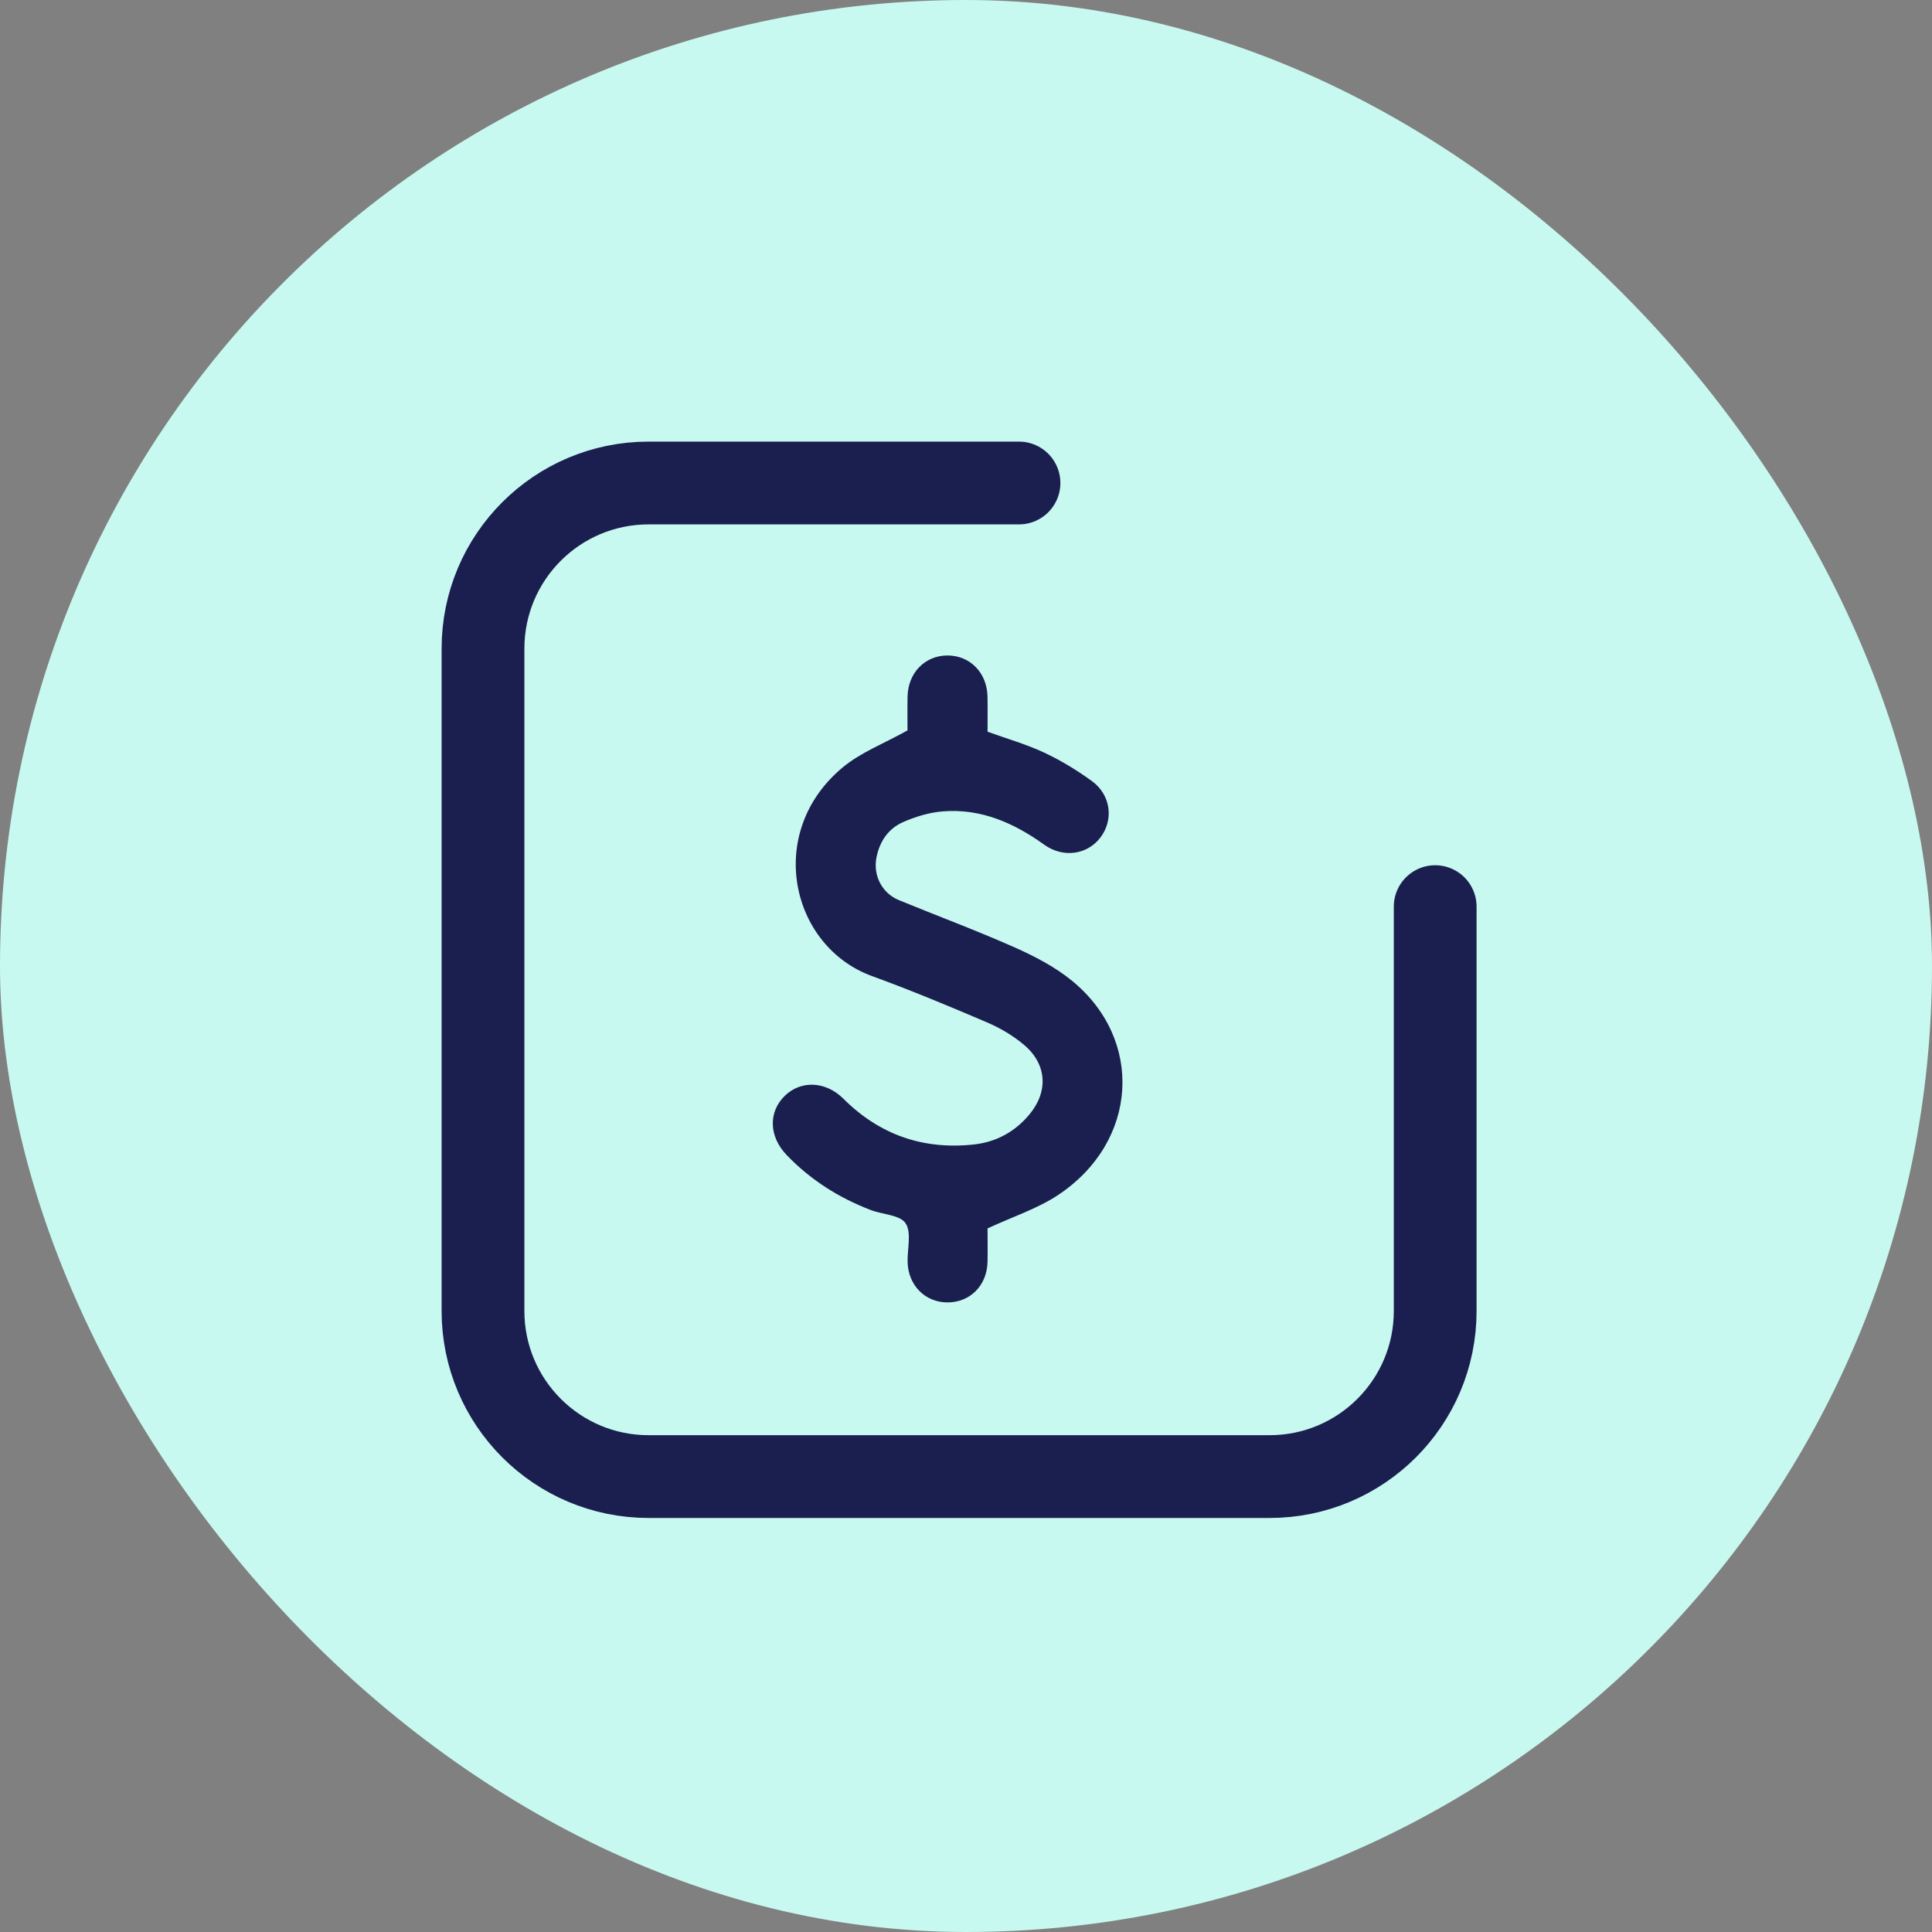
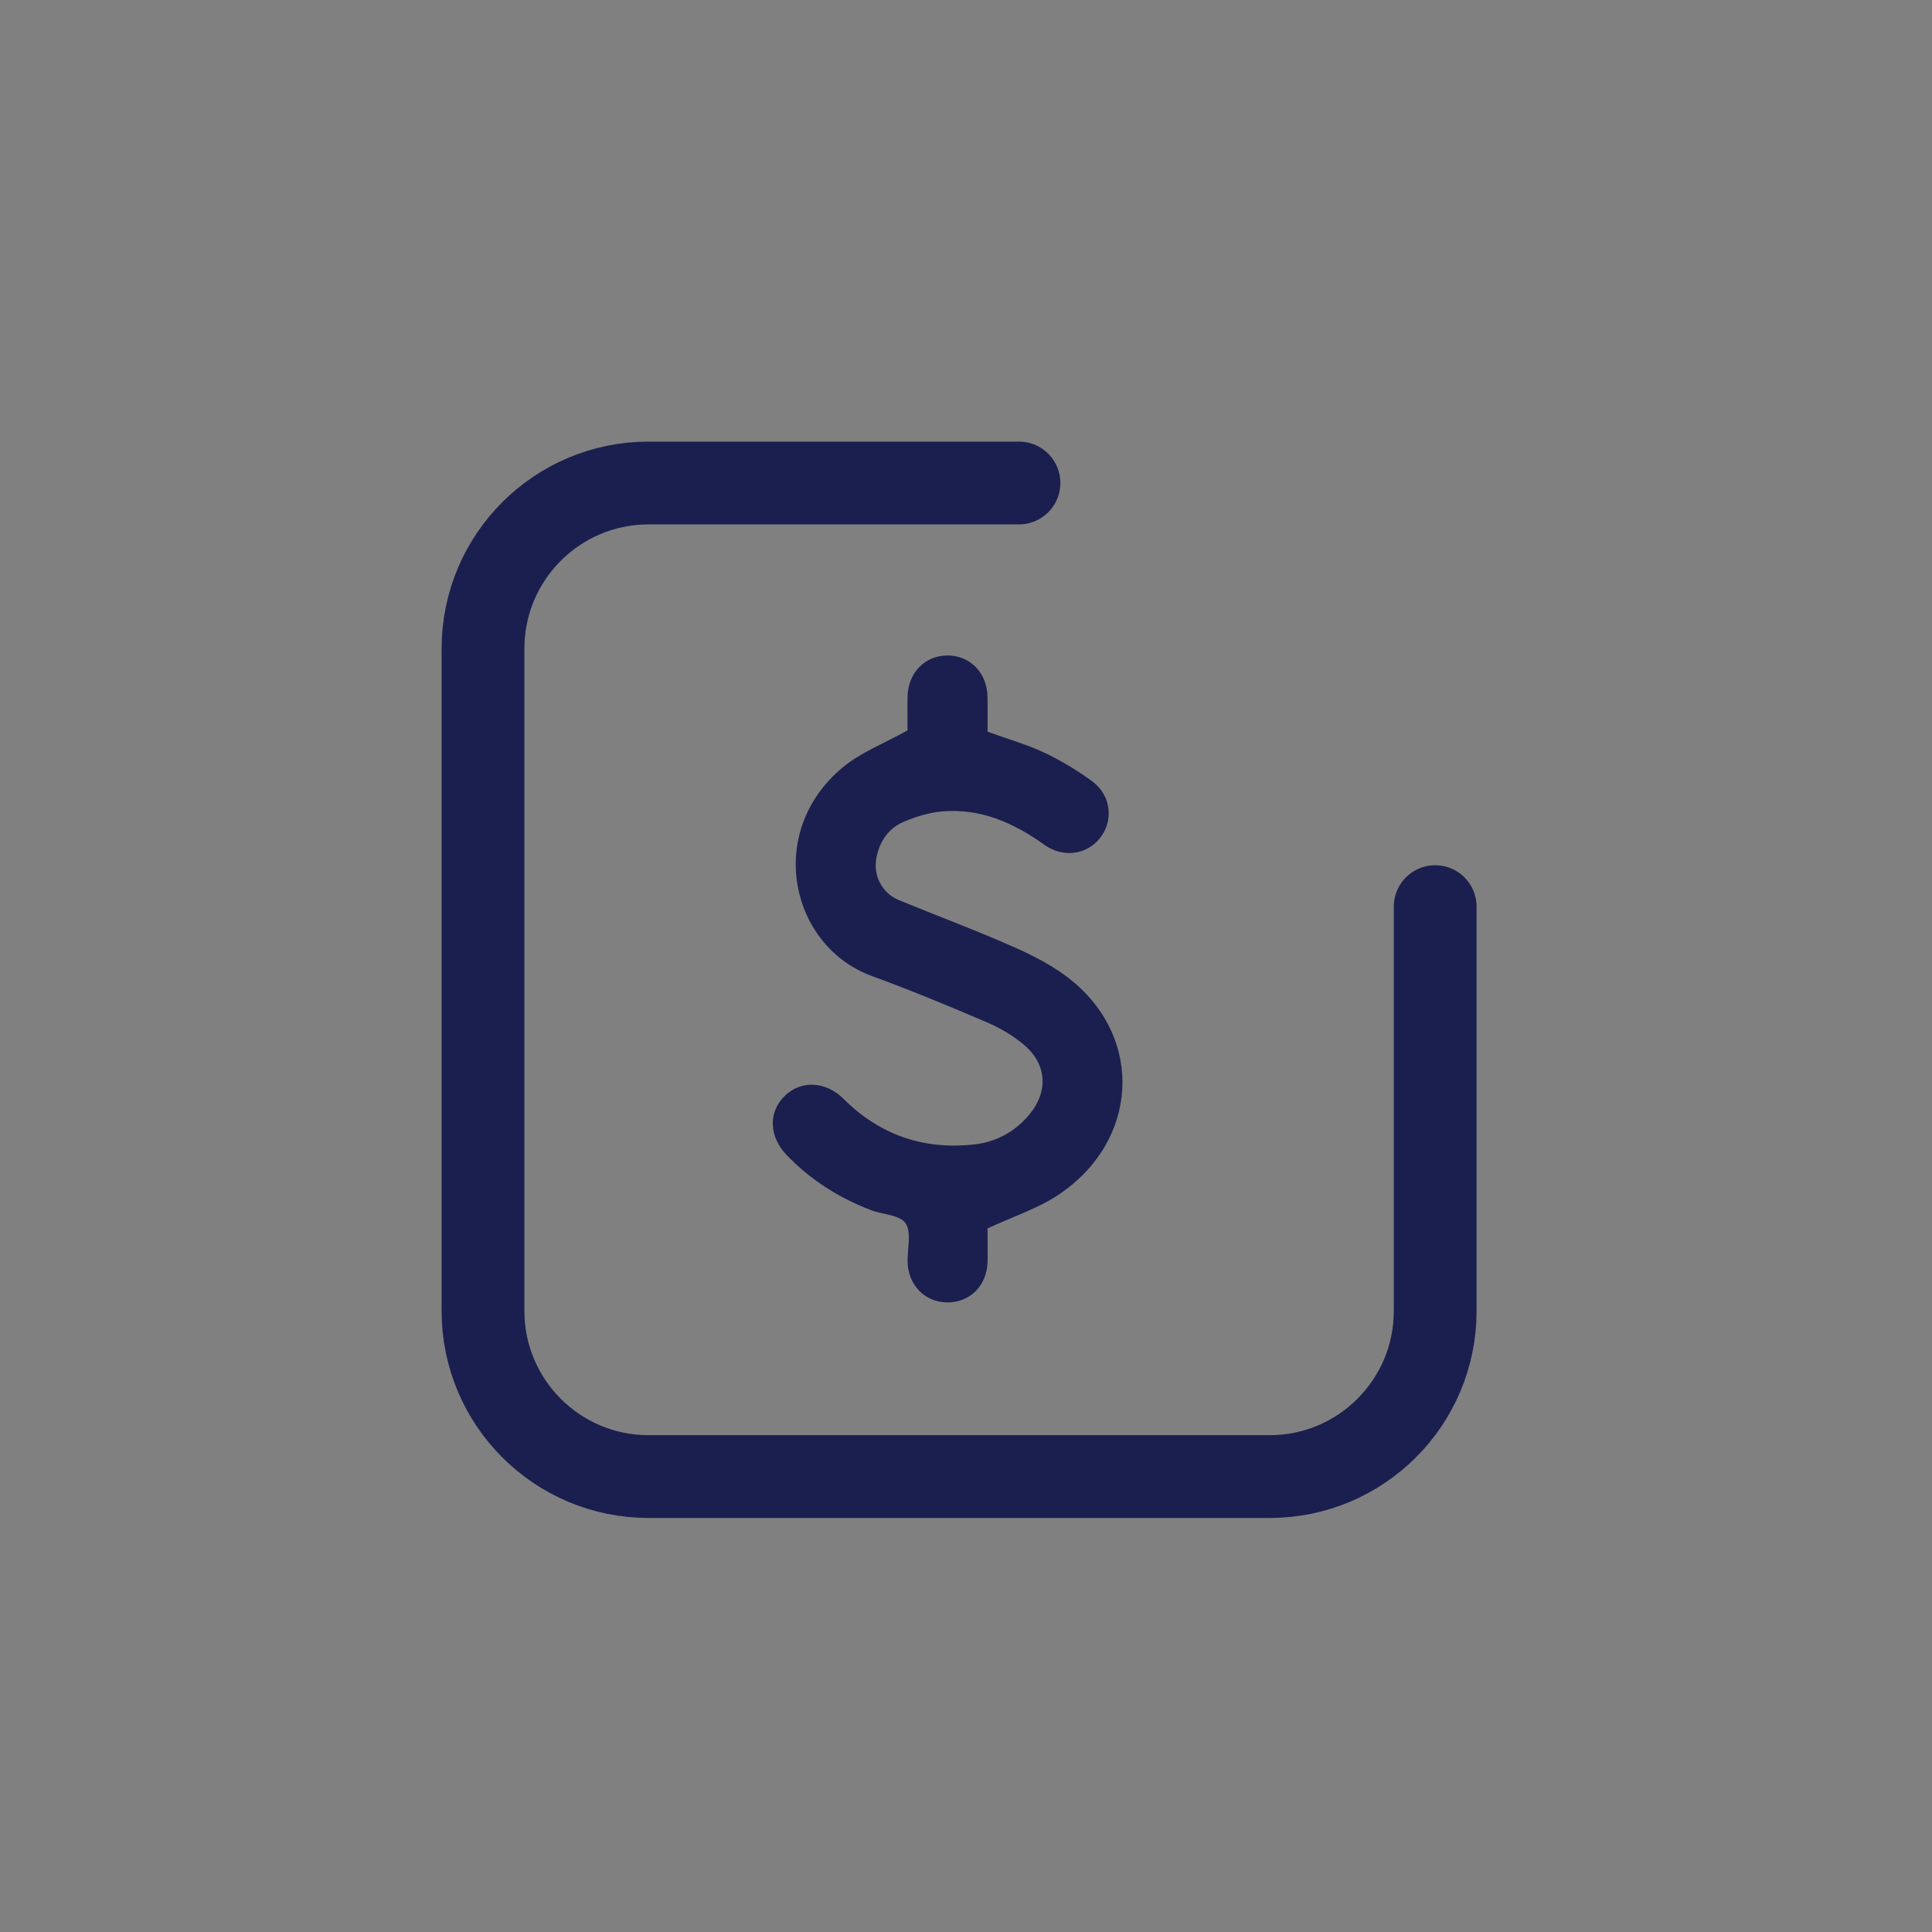
<svg xmlns="http://www.w3.org/2000/svg" width="40" height="40" viewBox="0 0 40 40" fill="none">
  <rect x="0" y="0" width="40" height="40" fill="#808080" stroke="none" />
-   <rect width="40" height="40" rx="20" fill="#C8F9F1" />
  <path d="M18.789 15.12C18.789 14.938 18.785 14.681 18.79 14.424C18.799 13.931 19.148 13.572 19.615 13.571C20.083 13.57 20.434 13.927 20.445 14.419C20.45 14.667 20.446 14.915 20.446 15.149C20.848 15.295 21.247 15.408 21.617 15.581C21.964 15.743 22.297 15.947 22.608 16.172C23.003 16.46 23.061 16.98 22.78 17.344C22.506 17.699 22.01 17.768 21.62 17.489C20.991 17.037 20.308 16.735 19.519 16.799C19.241 16.821 18.959 16.907 18.703 17.018C18.392 17.153 18.209 17.422 18.145 17.761C18.075 18.129 18.263 18.493 18.61 18.636C19.409 18.964 20.219 19.265 21.008 19.615C21.424 19.8 21.842 20.018 22.193 20.304C23.69 21.527 23.564 23.631 21.921 24.732C21.488 25.023 20.971 25.188 20.446 25.433C20.446 25.614 20.451 25.871 20.446 26.127C20.434 26.618 20.08 26.97 19.608 26.965C19.151 26.961 18.805 26.61 18.791 26.134C18.783 25.859 18.877 25.519 18.749 25.326C18.633 25.152 18.273 25.147 18.027 25.052C17.365 24.798 16.779 24.427 16.287 23.914C15.918 23.53 15.903 23.021 16.251 22.685C16.587 22.361 17.097 22.385 17.461 22.747C18.213 23.498 19.121 23.811 20.172 23.694C20.626 23.643 21.013 23.432 21.309 23.078C21.707 22.604 21.679 22.038 21.205 21.636C20.978 21.443 20.708 21.284 20.434 21.167C19.649 20.831 18.859 20.502 18.057 20.21C16.364 19.595 15.83 17.227 17.451 15.885C17.822 15.577 18.299 15.396 18.791 15.121L18.789 15.12Z" fill="#1B1F4F" />
  <path d="M21.097 10H13.429C11.535 10 10 11.535 10 13.429V27.143C10 29.036 11.535 30.571 13.429 30.571H26.286C28.179 30.571 29.714 29.036 29.714 27.143V18.771" stroke="#1B1F4F" stroke-width="1.714" stroke-linecap="round" stroke-linejoin="round" />
</svg>